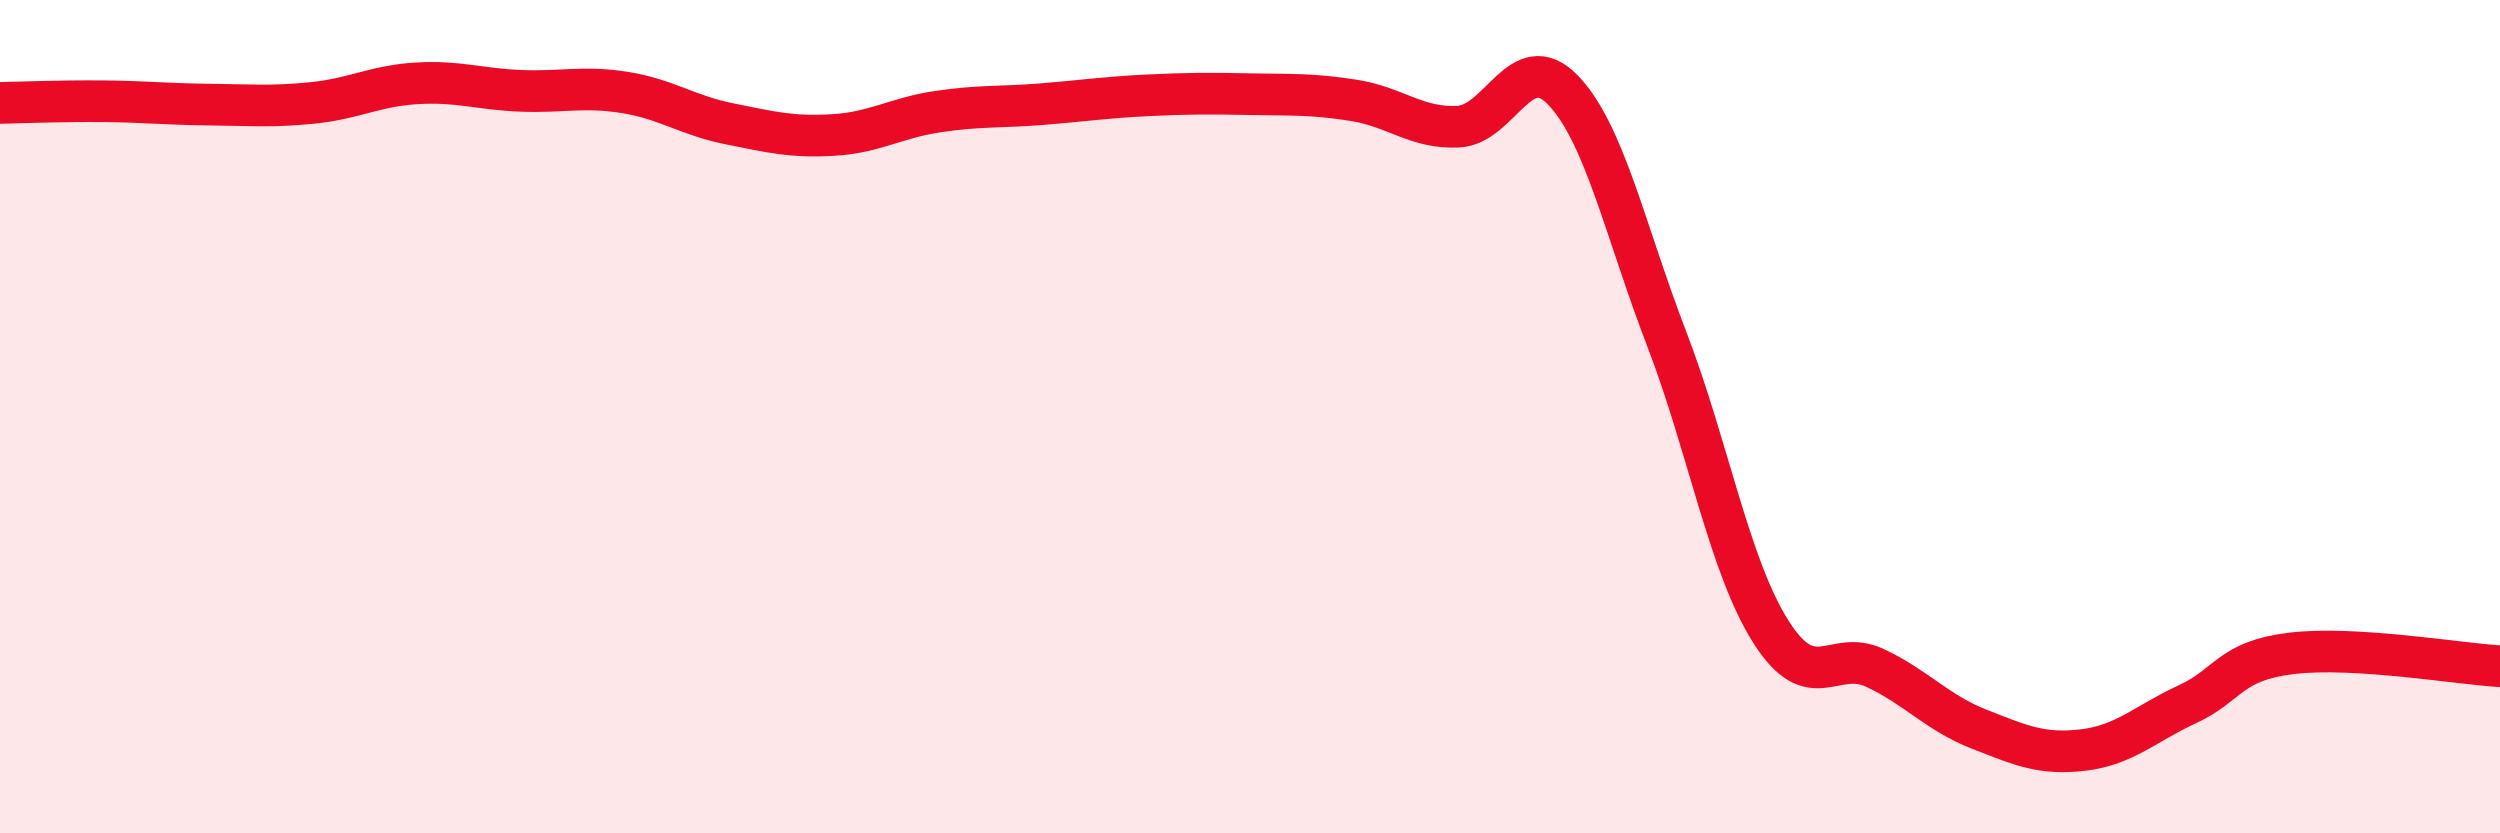
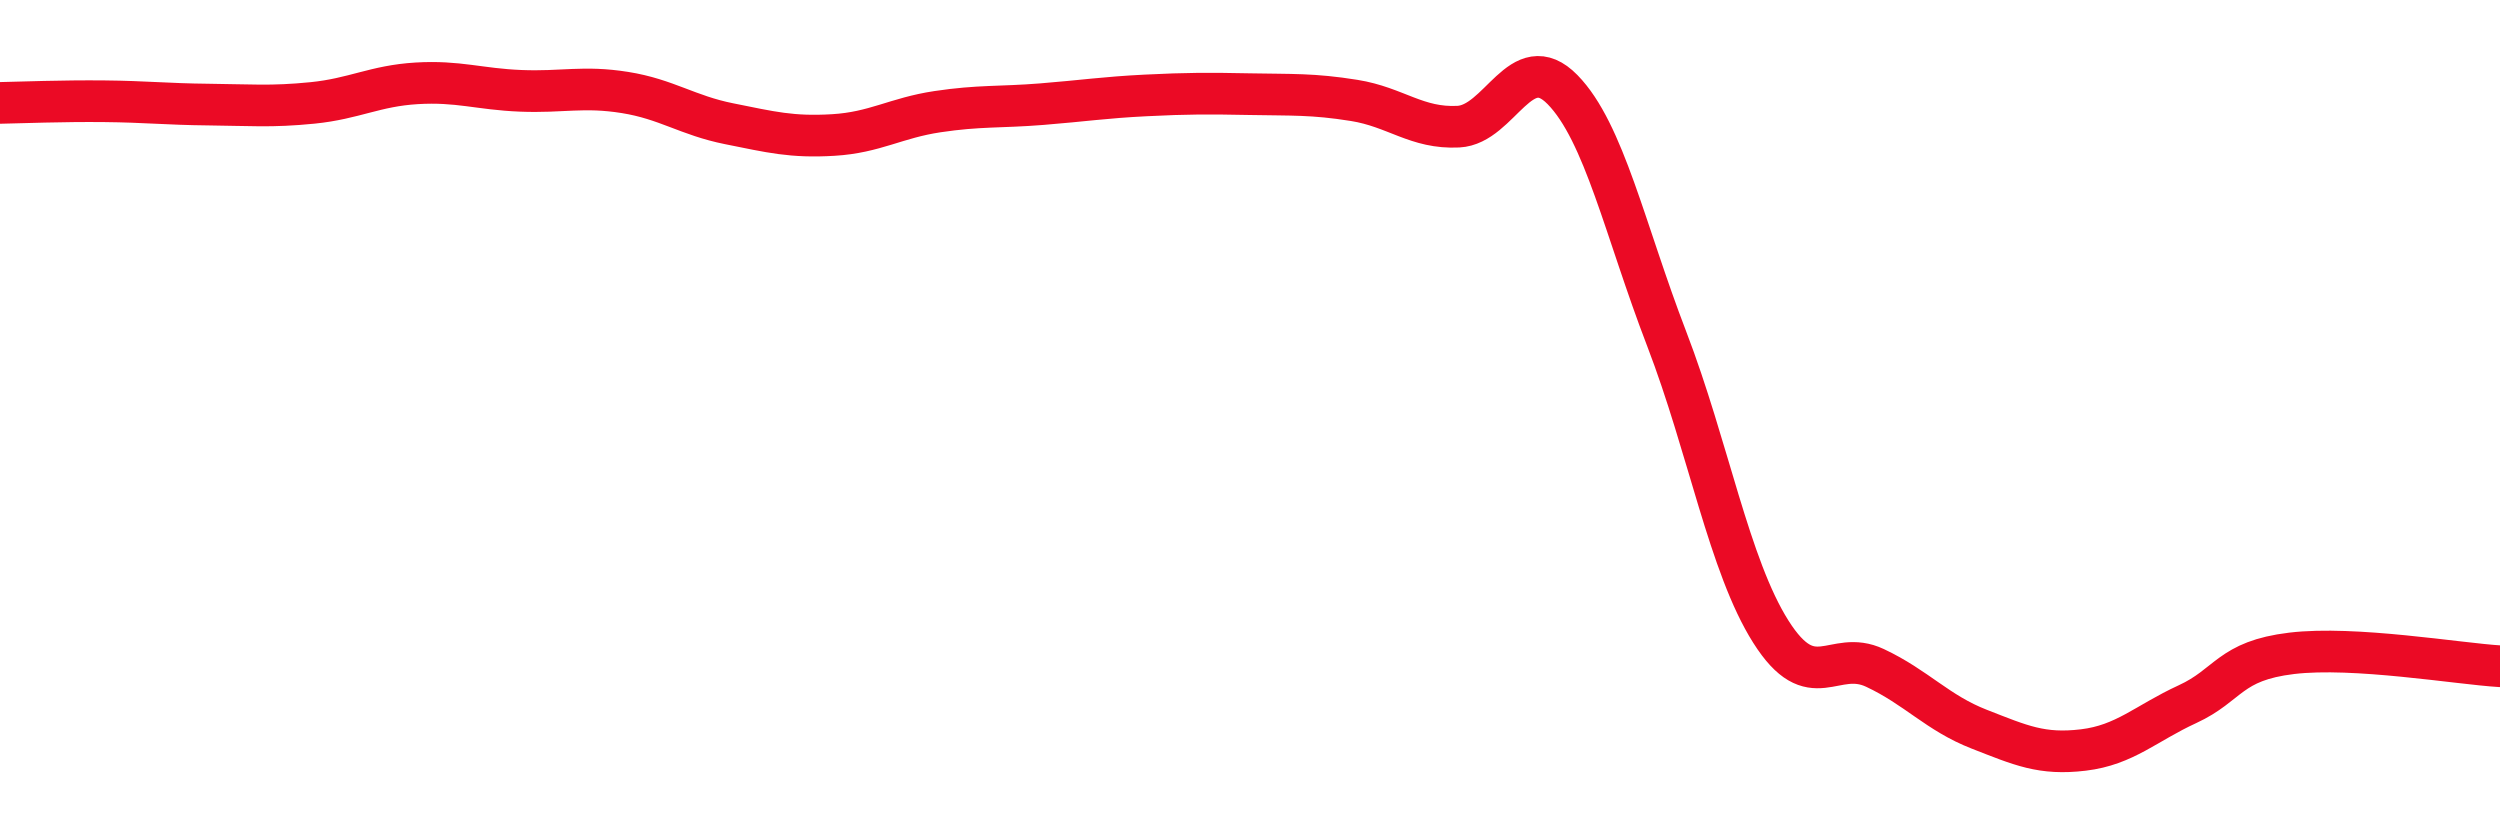
<svg xmlns="http://www.w3.org/2000/svg" width="60" height="20" viewBox="0 0 60 20">
-   <path d="M 0,2.47 C 0.5,2.46 1.5,2.42 2.5,2.43 C 3.5,2.44 4,2.5 5,2.51 C 6,2.52 6.5,2.57 7.5,2.47 C 8.5,2.37 9,2.06 10,2 C 11,1.94 11.5,2.14 12.5,2.18 C 13.5,2.22 14,2.06 15,2.22 C 16,2.38 16.5,2.77 17.5,2.97 C 18.5,3.17 19,3.3 20,3.24 C 21,3.18 21.5,2.83 22.5,2.68 C 23.5,2.53 24,2.58 25,2.5 C 26,2.42 26.5,2.34 27.5,2.29 C 28.5,2.24 29,2.24 30,2.26 C 31,2.28 31.5,2.25 32.5,2.41 C 33.5,2.57 34,3.09 35,3.04 C 36,2.99 36.5,1.13 37.5,2.15 C 38.5,3.17 39,5.53 40,8.13 C 41,10.73 41.5,13.58 42.5,15.16 C 43.5,16.74 44,15.56 45,16.03 C 46,16.5 46.5,17.11 47.5,17.5 C 48.5,17.89 49,18.12 50,18 C 51,17.88 51.5,17.36 52.5,16.9 C 53.5,16.44 53.5,15.86 55,15.68 C 56.5,15.5 59,15.93 60,15.99L60 20L0 20Z" fill="#EB0A25" opacity="0.1" stroke-linecap="round" stroke-linejoin="round" />
  <path d="M 0,2.47 C 0.5,2.46 1.5,2.42 2.5,2.43 C 3.5,2.44 4,2.5 5,2.51 C 6,2.52 6.5,2.57 7.5,2.47 C 8.5,2.37 9,2.06 10,2 C 11,1.94 11.5,2.14 12.5,2.18 C 13.5,2.22 14,2.06 15,2.22 C 16,2.38 16.5,2.77 17.5,2.97 C 18.5,3.17 19,3.3 20,3.24 C 21,3.18 21.5,2.83 22.5,2.68 C 23.5,2.53 24,2.58 25,2.5 C 26,2.42 26.5,2.34 27.5,2.29 C 28.5,2.24 29,2.24 30,2.26 C 31,2.28 31.5,2.25 32.5,2.41 C 33.5,2.57 34,3.09 35,3.04 C 36,2.99 36.5,1.13 37.5,2.15 C 38.5,3.17 39,5.53 40,8.13 C 41,10.73 41.5,13.58 42.5,15.16 C 43.5,16.74 44,15.56 45,16.03 C 46,16.5 46.5,17.11 47.5,17.5 C 48.5,17.89 49,18.12 50,18 C 51,17.88 51.5,17.36 52.5,16.9 C 53.5,16.44 53.5,15.86 55,15.68 C 56.5,15.5 59,15.93 60,15.99" stroke="#EB0A25" stroke-width="1" fill="none" stroke-linecap="round" stroke-linejoin="round" />
</svg>